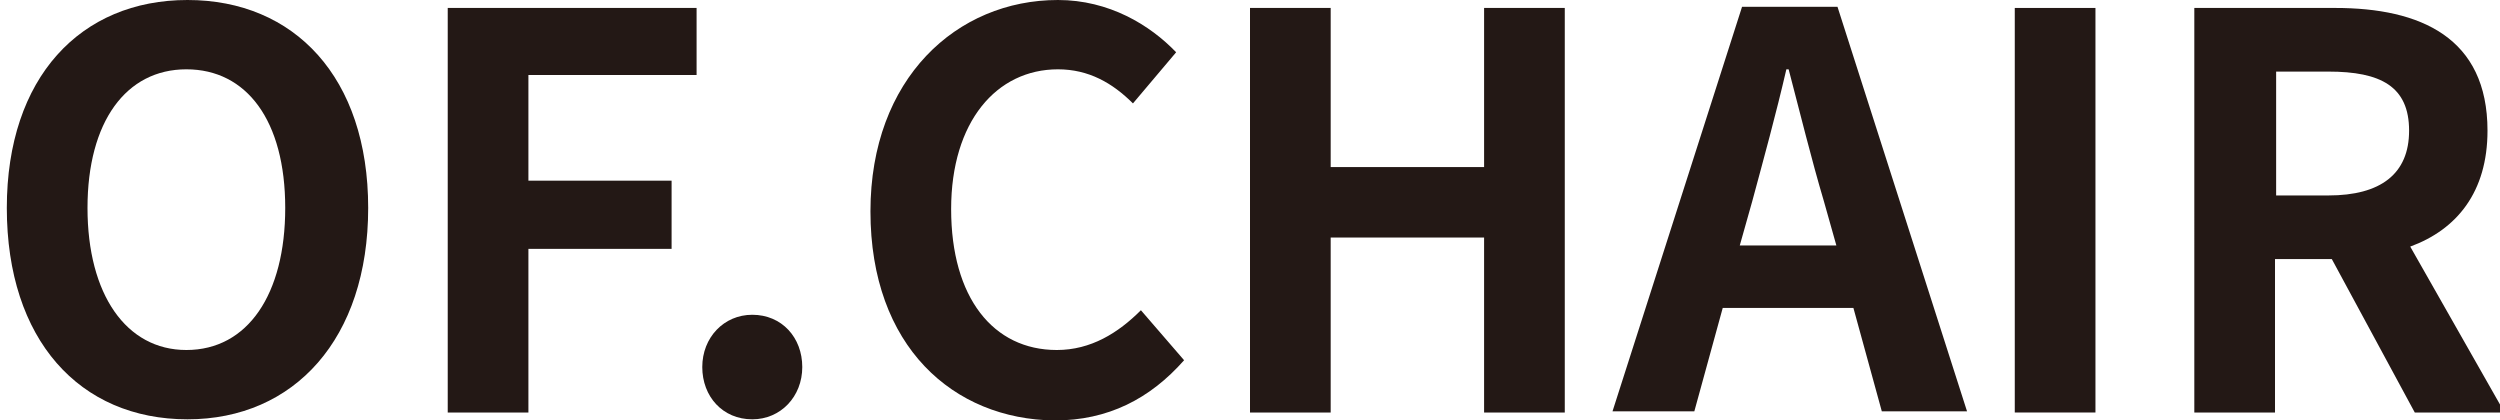
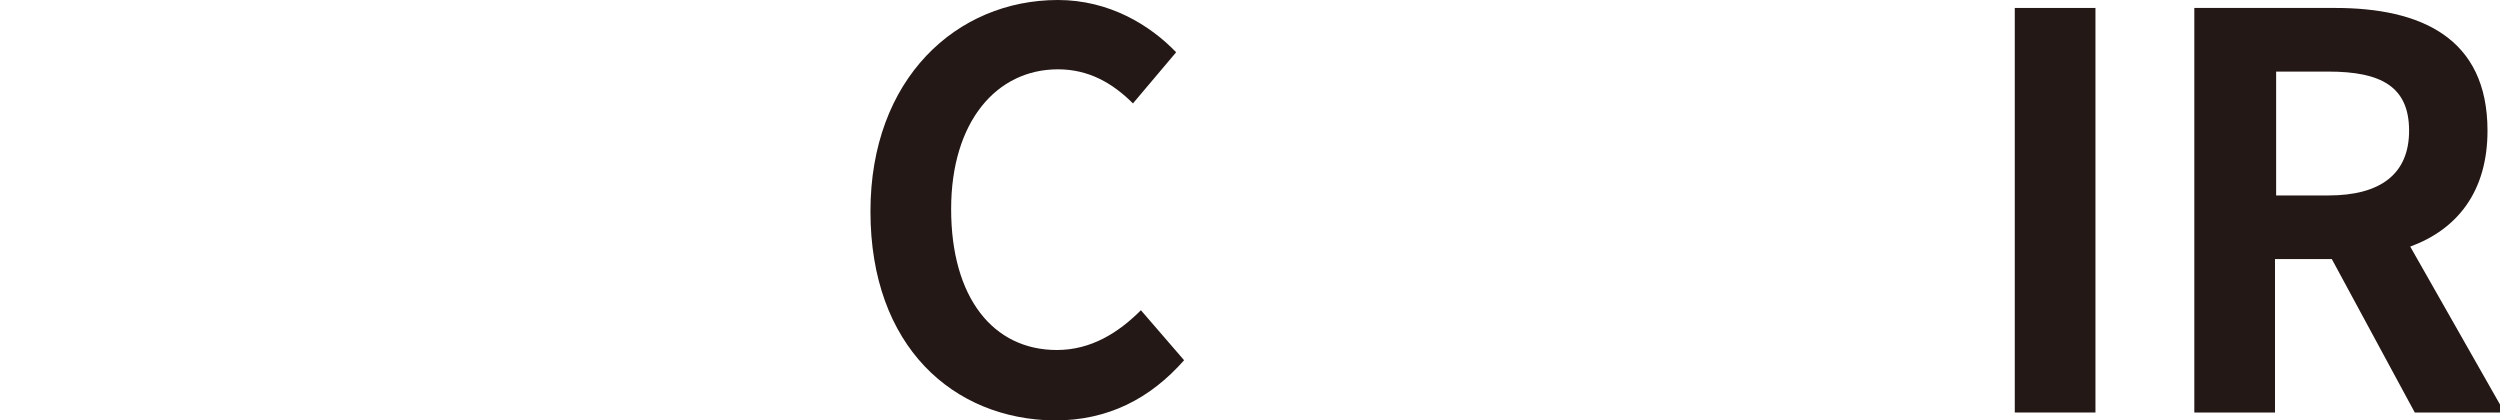
<svg xmlns="http://www.w3.org/2000/svg" version="1.1" id="图层_1" x="0px" y="0px" viewBox="0 0 220 37" style="enable-background:new 0 0 220 37;" xml:space="preserve">
  <style type="text/css">
	.st0{fill:#231815;}
</style>
  <g>
-     <path class="st0" d="M0.6,18.3C0.6,6.8,7.1,0,16.5,0s15.9,6.8,15.9,18.3s-6.5,18.6-15.9,18.6C7,36.9,0.6,29.9,0.6,18.3z M25.1,18.3   c0-7.7-3.4-12.2-8.7-12.2s-8.7,4.6-8.7,12.2s3.4,12.5,8.7,12.5C21.8,30.8,25.1,25.9,25.1,18.3z" />
-     <path class="st0" d="M39.4,0.7h21.9v5.9H46.5v9.3h12.6v6H46.5v14.4h-7.1V0.7z" />
-     <path class="st0" d="M61.8,32.3c0-2.6,1.9-4.6,4.4-4.6c2.6,0,4.4,2,4.4,4.6s-1.9,4.6-4.4,4.6C63.6,36.9,61.8,34.9,61.8,32.3z" />
    <path class="st0" d="M76.6,18.6C76.6,6.9,84.2,0,93.1,0c4.5,0,8.1,2.2,10.4,4.6l-3.8,4.5c-1.8-1.8-3.9-3-6.6-3   c-5.4,0-9.4,4.6-9.4,12.3c0,7.8,3.7,12.4,9.3,12.4c3,0,5.4-1.5,7.4-3.5l3.8,4.4c-3,3.4-6.7,5.3-11.4,5.3   C83.9,36.9,76.6,30.5,76.6,18.6z" />
-     <path class="st0" d="M110,0.7h7.1v14h13.5v-14h7.1v35.6h-7.1V20.9h-13.5v15.4H110V0.7L110,0.7z" />
-     <path class="st0" d="M163.1,27.1h-11.5l-2.5,9.1h-7.2l11.4-35.6h8.4l11.4,35.6h-7.5L163.1,27.1z M161.6,21.6l-1.1-3.9   c-1.1-3.7-2.1-7.8-3.1-11.6h-0.2c-0.9,3.9-2,7.9-3,11.6l-1.1,3.9H161.6z" />
    <path class="st0" d="M177.3,0.7h7.1v35.6h-7.1V0.7z" />
    <path class="st0" d="M212.5,36.3l-7.3-13.5h-5v13.5h-7.1V0.7h12.4c7.5,0,13.4,2.6,13.4,10.8c0,5.4-2.7,8.7-6.8,10.2l8.3,14.6   C220.4,36.3,212.5,36.3,212.5,36.3z M200.3,17.2h4.6c4.6,0,7.1-1.9,7.1-5.7c0-3.9-2.5-5.2-7.1-5.2h-4.6V17.2z" />
  </g>
</svg>